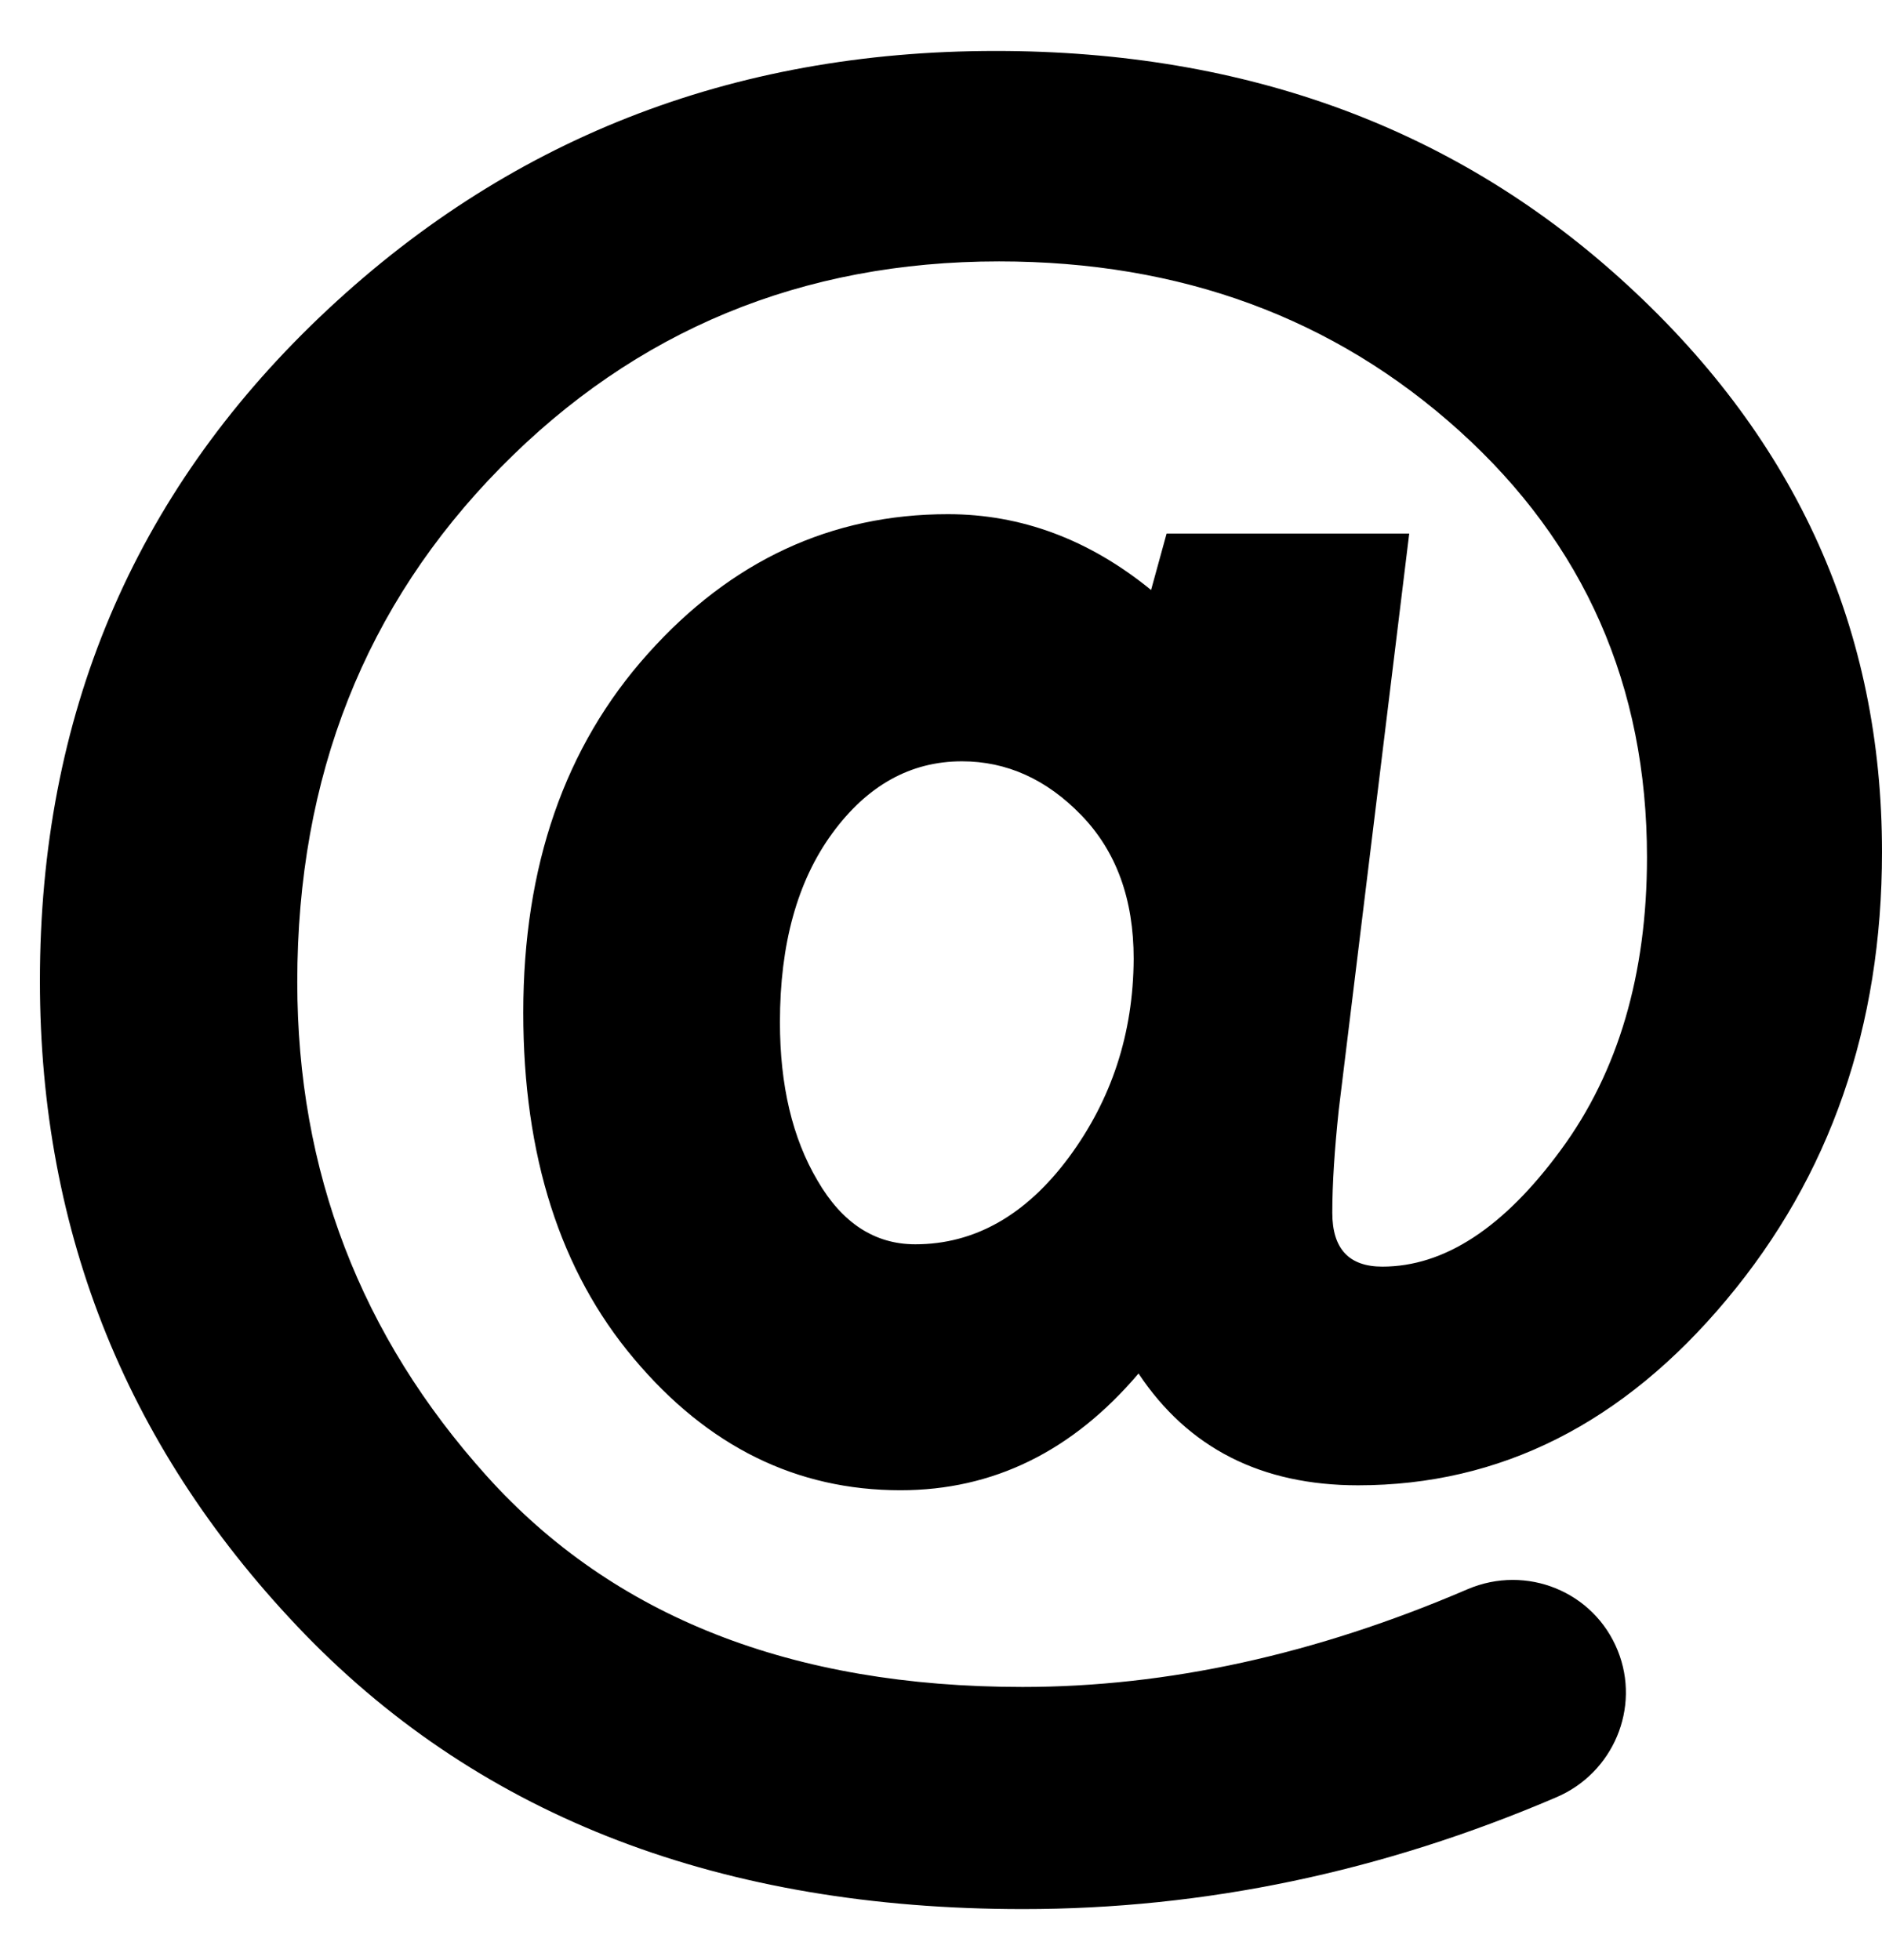
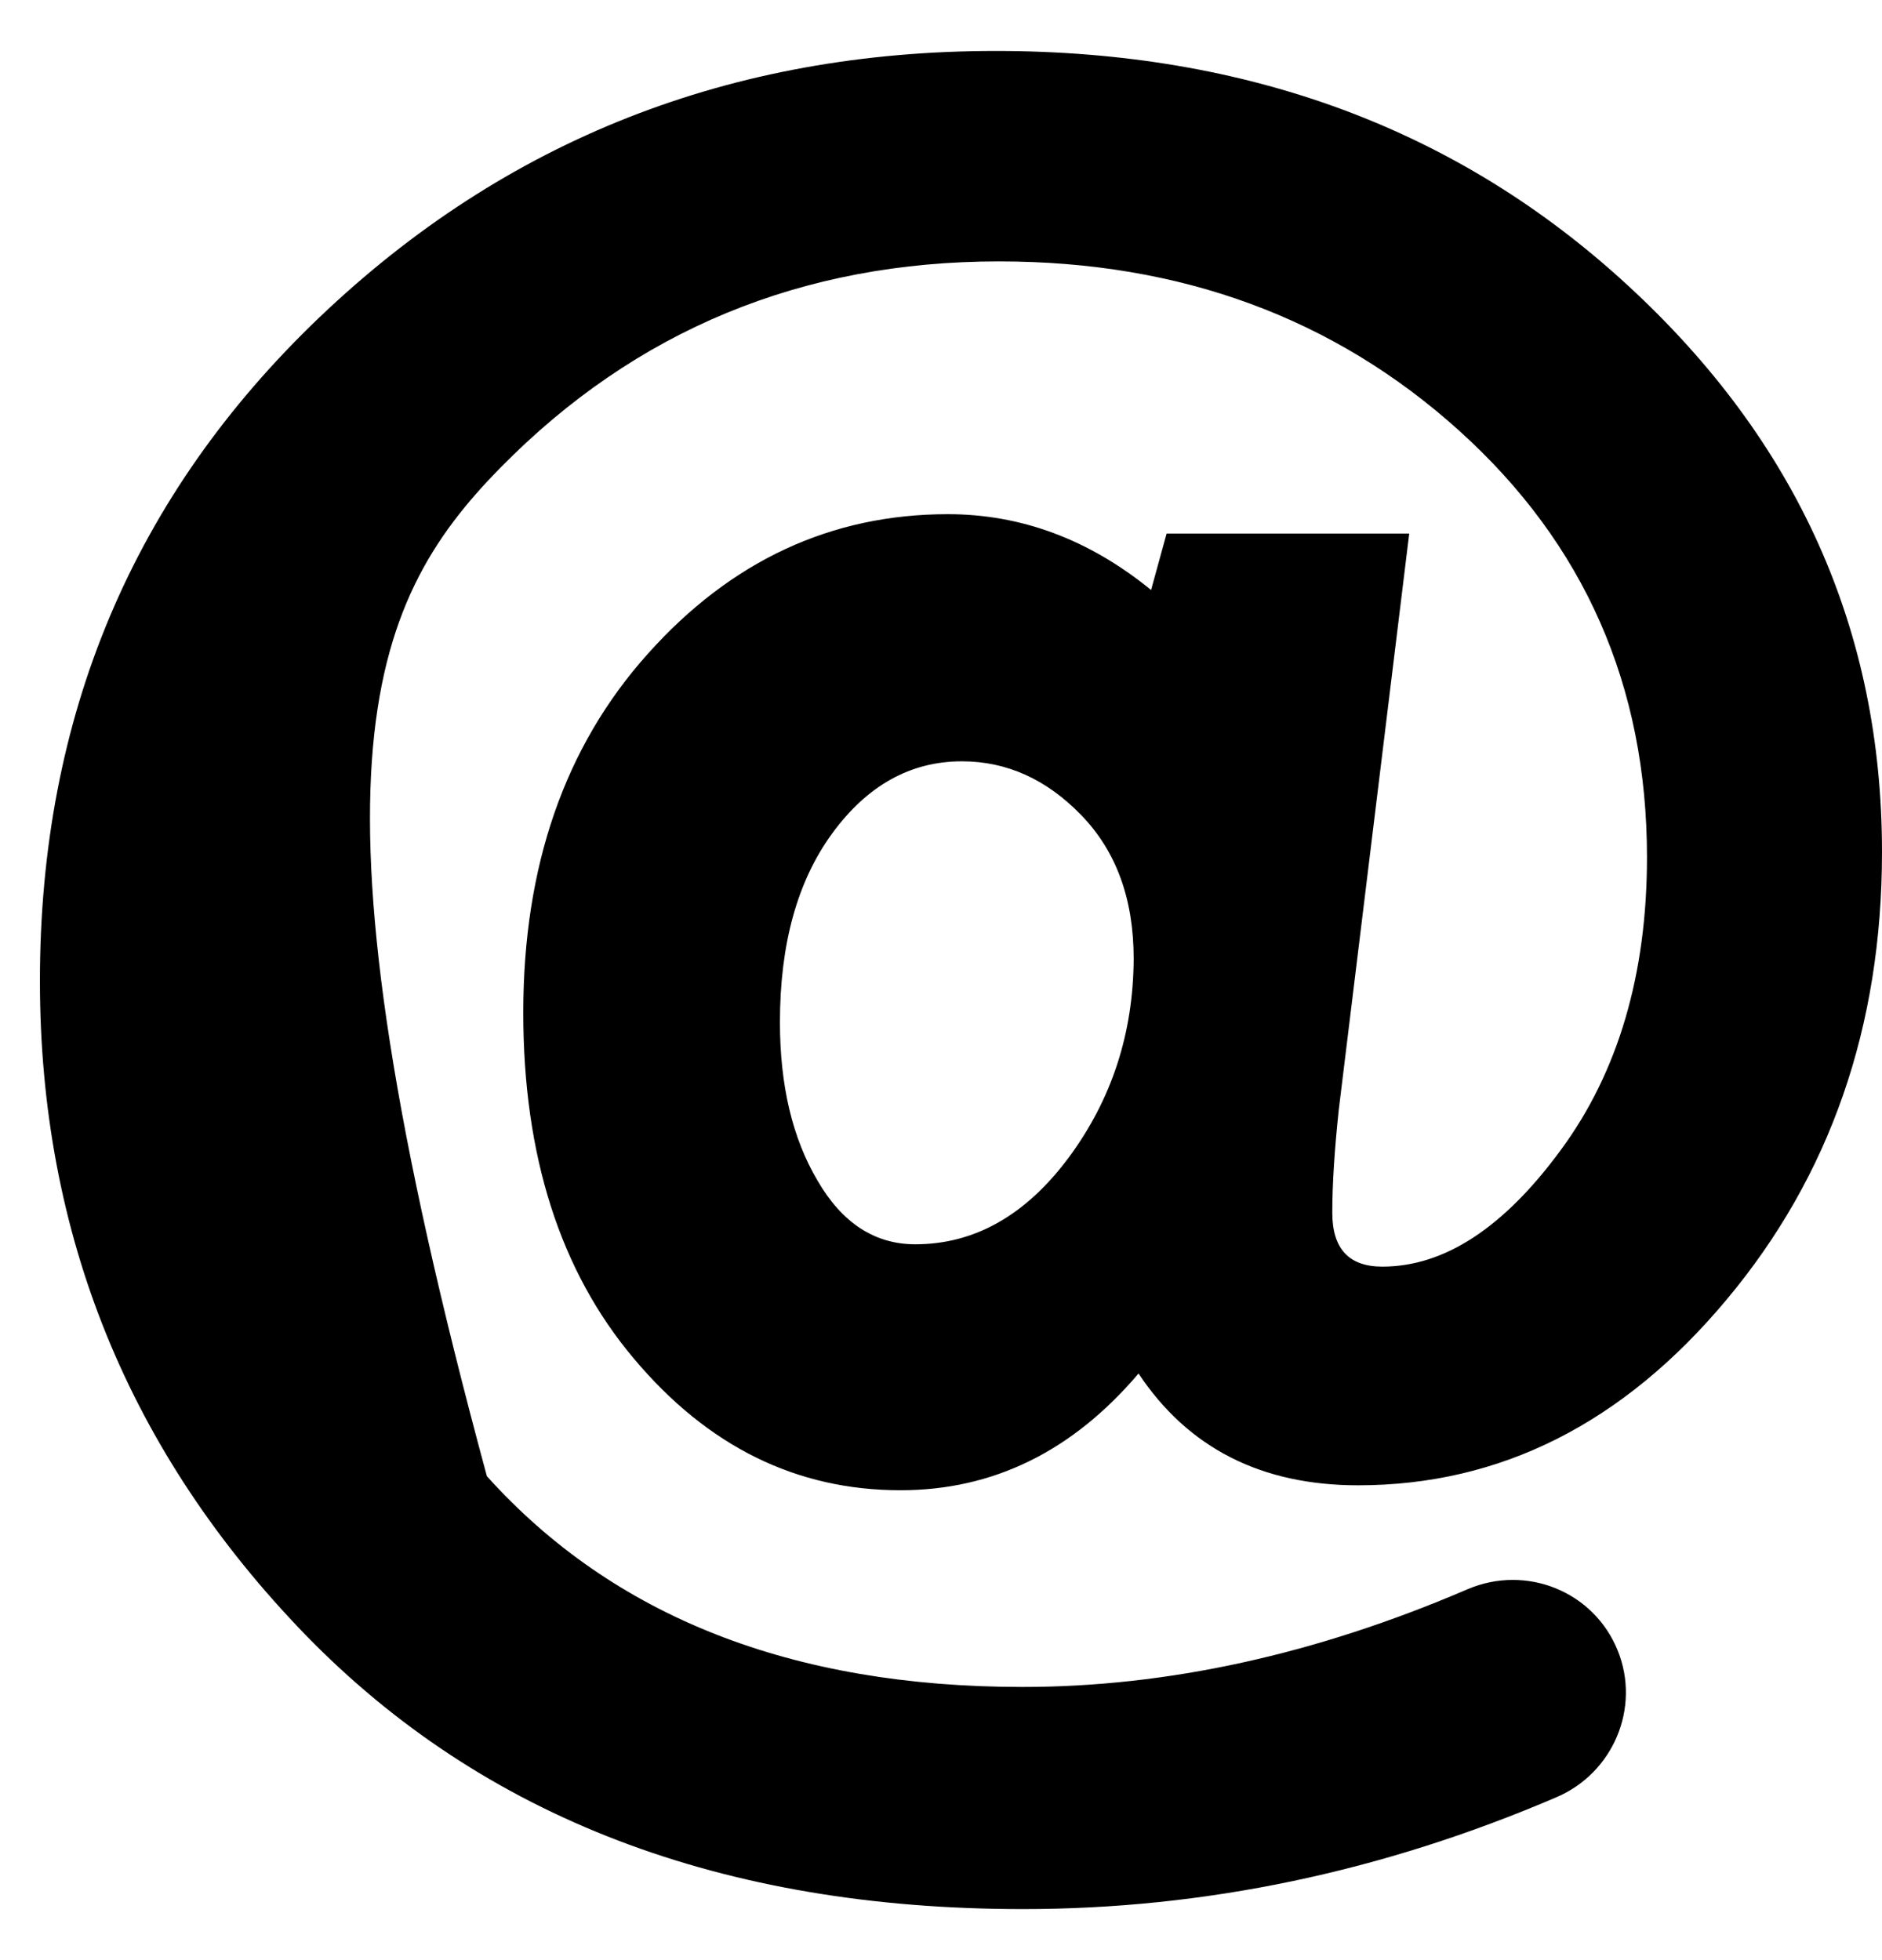
<svg xmlns="http://www.w3.org/2000/svg" width="24" height="25" viewBox="0 0 24 25" fill="none">
-   <path d="M20.756 3.638C18.595 1.646 15.907 0.65 12.697 0.65C9.322 0.65 6.446 1.782 4.072 4.049C1.698 6.317 0.509 9.135 0.509 12.51C0.509 15.744 1.64 18.524 3.898 20.854C6.165 23.184 9.211 24.349 13.045 24.349C15.356 24.349 17.623 23.876 19.847 22.923C20.572 22.614 20.925 21.782 20.63 21.052C20.326 20.298 19.465 19.95 18.716 20.269C16.782 21.101 14.887 21.516 13.04 21.516C10.101 21.516 7.824 20.622 6.209 18.828C4.599 17.04 3.791 14.937 3.791 12.524C3.791 9.904 4.657 7.719 6.383 5.964C8.104 4.213 10.226 3.334 12.74 3.334C15.056 3.334 17.014 4.054 18.61 5.495C20.205 6.935 21.003 8.748 21.003 10.934C21.003 12.427 20.635 13.675 19.905 14.666C19.175 15.662 18.416 16.155 17.628 16.155C17.203 16.155 16.99 15.928 16.99 15.468C16.99 15.096 17.019 14.661 17.072 14.158L17.971 6.805H14.877L14.679 7.525C13.891 6.882 13.025 6.558 12.088 6.558C10.599 6.558 9.322 7.153 8.263 8.337C7.2 9.522 6.673 11.05 6.673 12.916C6.673 14.738 7.142 16.213 8.085 17.33C9.027 18.451 10.159 19.007 11.483 19.007C12.668 19.007 13.678 18.509 14.519 17.518C15.153 18.471 16.086 18.944 17.319 18.944C19.132 18.944 20.698 18.156 22.018 16.576C23.338 14.999 24 13.095 24 10.866C24 8.042 22.922 5.63 20.756 3.638ZM13.63 14.762C13.084 15.497 12.431 15.87 11.672 15.87C11.155 15.87 10.739 15.599 10.425 15.057C10.105 14.516 9.946 13.844 9.946 13.037C9.946 12.041 10.168 11.238 10.613 10.629C11.058 10.02 11.609 9.71 12.267 9.71C12.837 9.71 13.345 9.938 13.789 10.397C14.234 10.856 14.457 11.465 14.457 12.229C14.452 13.182 14.176 14.023 13.63 14.762Z" fill="black" />
+   <path d="M20.756 3.638C18.595 1.646 15.907 0.65 12.697 0.65C9.322 0.65 6.446 1.782 4.072 4.049C1.698 6.317 0.509 9.135 0.509 12.51C0.509 15.744 1.64 18.524 3.898 20.854C6.165 23.184 9.211 24.349 13.045 24.349C15.356 24.349 17.623 23.876 19.847 22.923C20.572 22.614 20.925 21.782 20.63 21.052C20.326 20.298 19.465 19.95 18.716 20.269C16.782 21.101 14.887 21.516 13.04 21.516C10.101 21.516 7.824 20.622 6.209 18.828C3.791 9.904 4.657 7.719 6.383 5.964C8.104 4.213 10.226 3.334 12.74 3.334C15.056 3.334 17.014 4.054 18.61 5.495C20.205 6.935 21.003 8.748 21.003 10.934C21.003 12.427 20.635 13.675 19.905 14.666C19.175 15.662 18.416 16.155 17.628 16.155C17.203 16.155 16.99 15.928 16.99 15.468C16.99 15.096 17.019 14.661 17.072 14.158L17.971 6.805H14.877L14.679 7.525C13.891 6.882 13.025 6.558 12.088 6.558C10.599 6.558 9.322 7.153 8.263 8.337C7.2 9.522 6.673 11.05 6.673 12.916C6.673 14.738 7.142 16.213 8.085 17.33C9.027 18.451 10.159 19.007 11.483 19.007C12.668 19.007 13.678 18.509 14.519 17.518C15.153 18.471 16.086 18.944 17.319 18.944C19.132 18.944 20.698 18.156 22.018 16.576C23.338 14.999 24 13.095 24 10.866C24 8.042 22.922 5.63 20.756 3.638ZM13.63 14.762C13.084 15.497 12.431 15.87 11.672 15.87C11.155 15.87 10.739 15.599 10.425 15.057C10.105 14.516 9.946 13.844 9.946 13.037C9.946 12.041 10.168 11.238 10.613 10.629C11.058 10.02 11.609 9.71 12.267 9.71C12.837 9.71 13.345 9.938 13.789 10.397C14.234 10.856 14.457 11.465 14.457 12.229C14.452 13.182 14.176 14.023 13.63 14.762Z" fill="black" />
</svg>